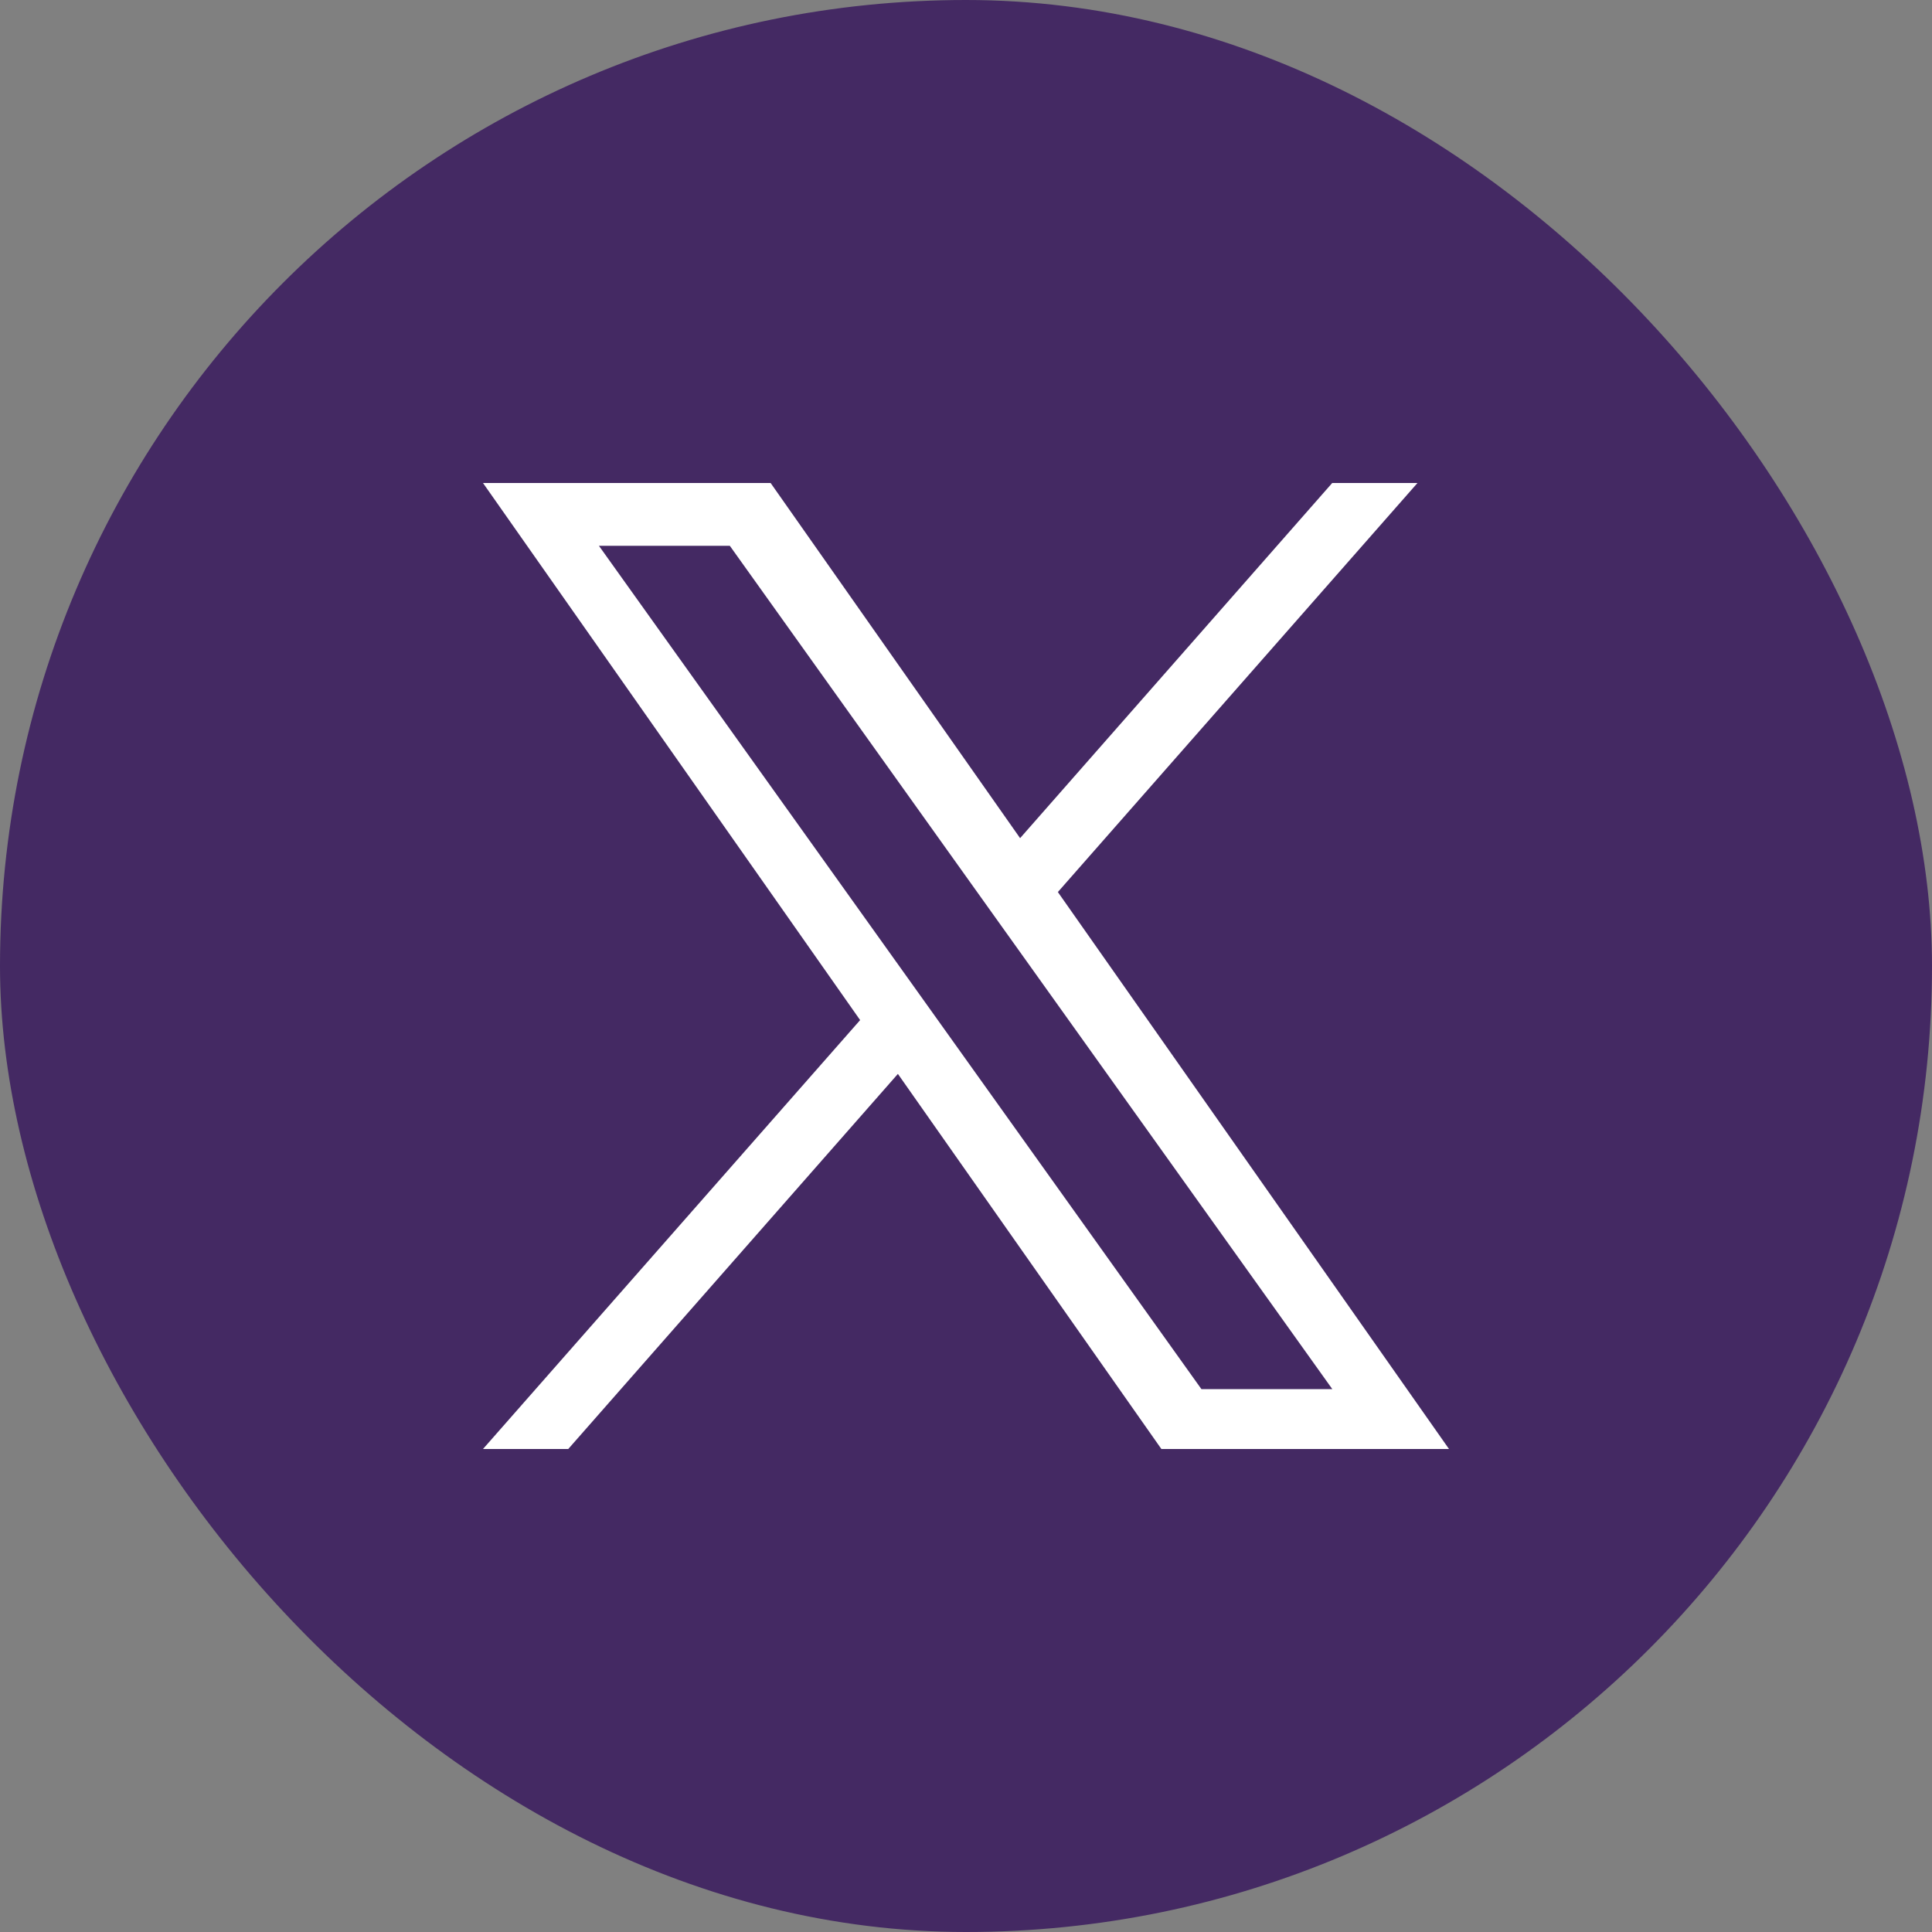
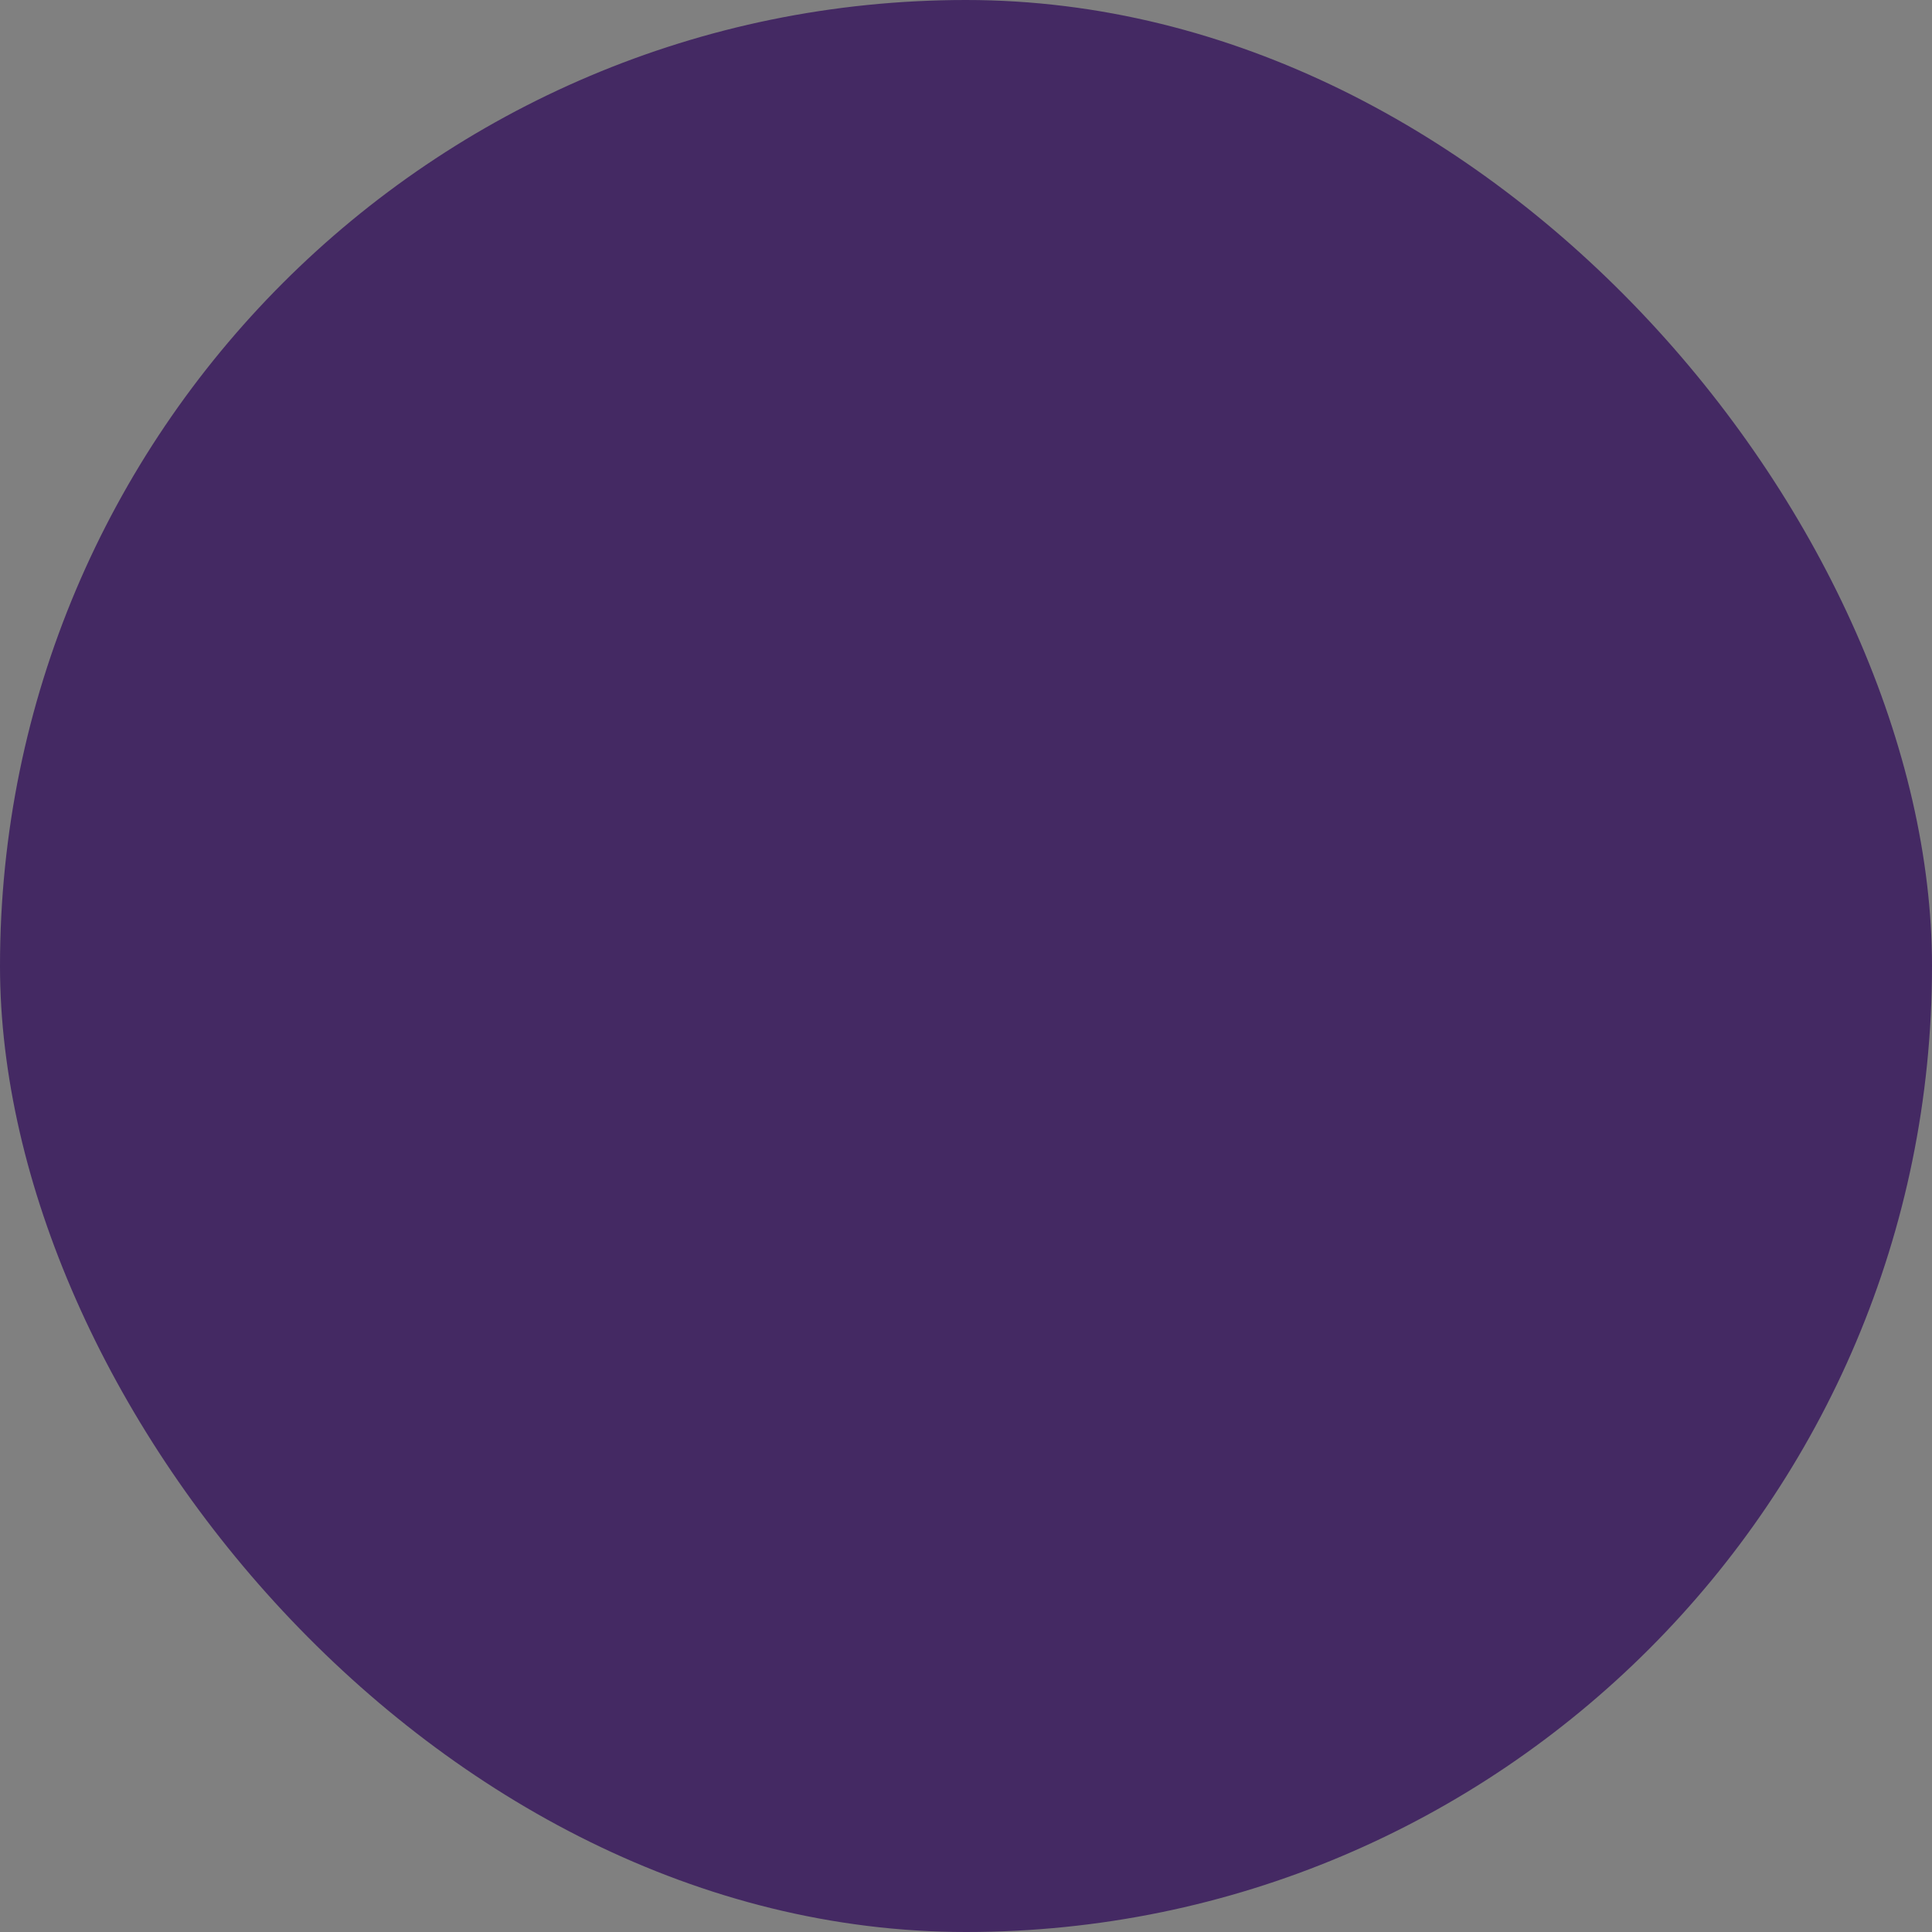
<svg xmlns="http://www.w3.org/2000/svg" width="40" height="40" viewBox="0 0 40 40" fill="none">
  <rect x="0" y="0" width="40" height="40" fill="#808080" stroke="none" />
  <g id="Social Icon">
    <rect width="40" height="40" rx="20" fill="#442963" />
-     <path id="Vector" d="M21.902 18.469L29.347 10H27.582L21.12 17.353L15.955 10H10L17.808 21.12L10 30H11.765L18.59 22.234L24.045 30H30L21.902 18.469ZM19.486 21.217L18.695 20.11L12.4 11.3H15.11L20.189 18.41L20.98 19.517L27.584 28.76H24.874L19.486 21.217Z" fill="white" />
  </g>
</svg>